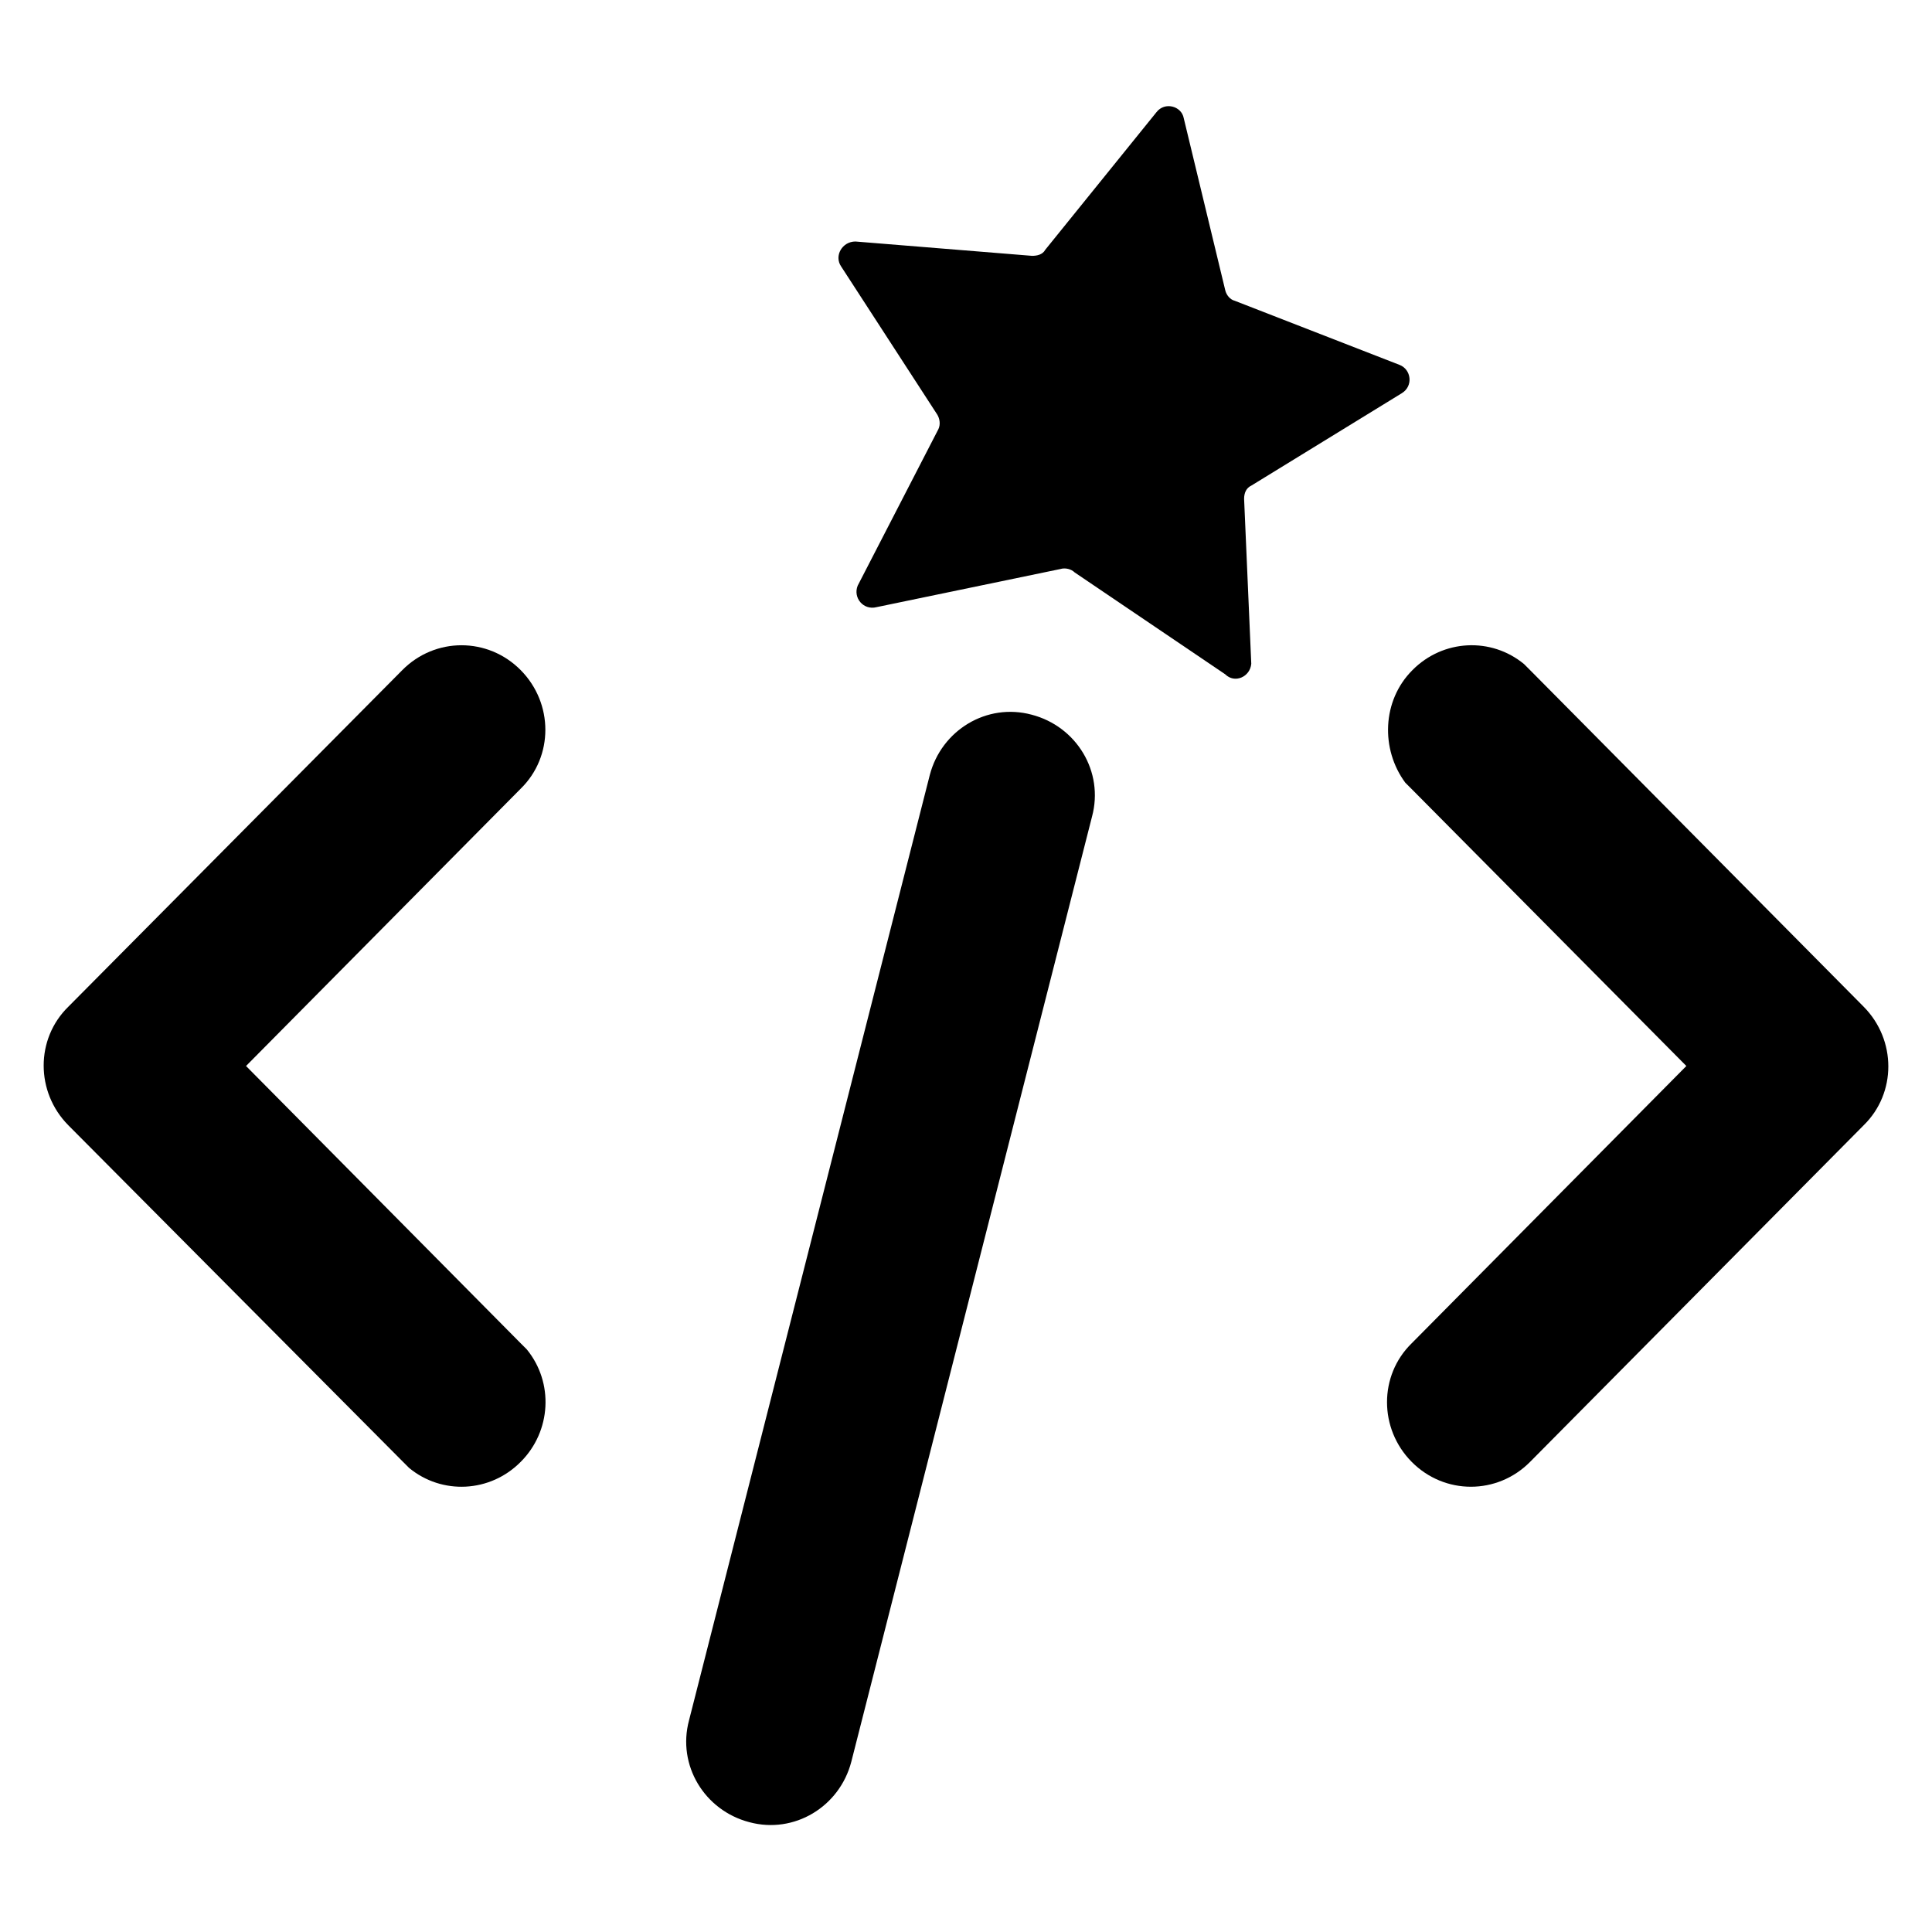
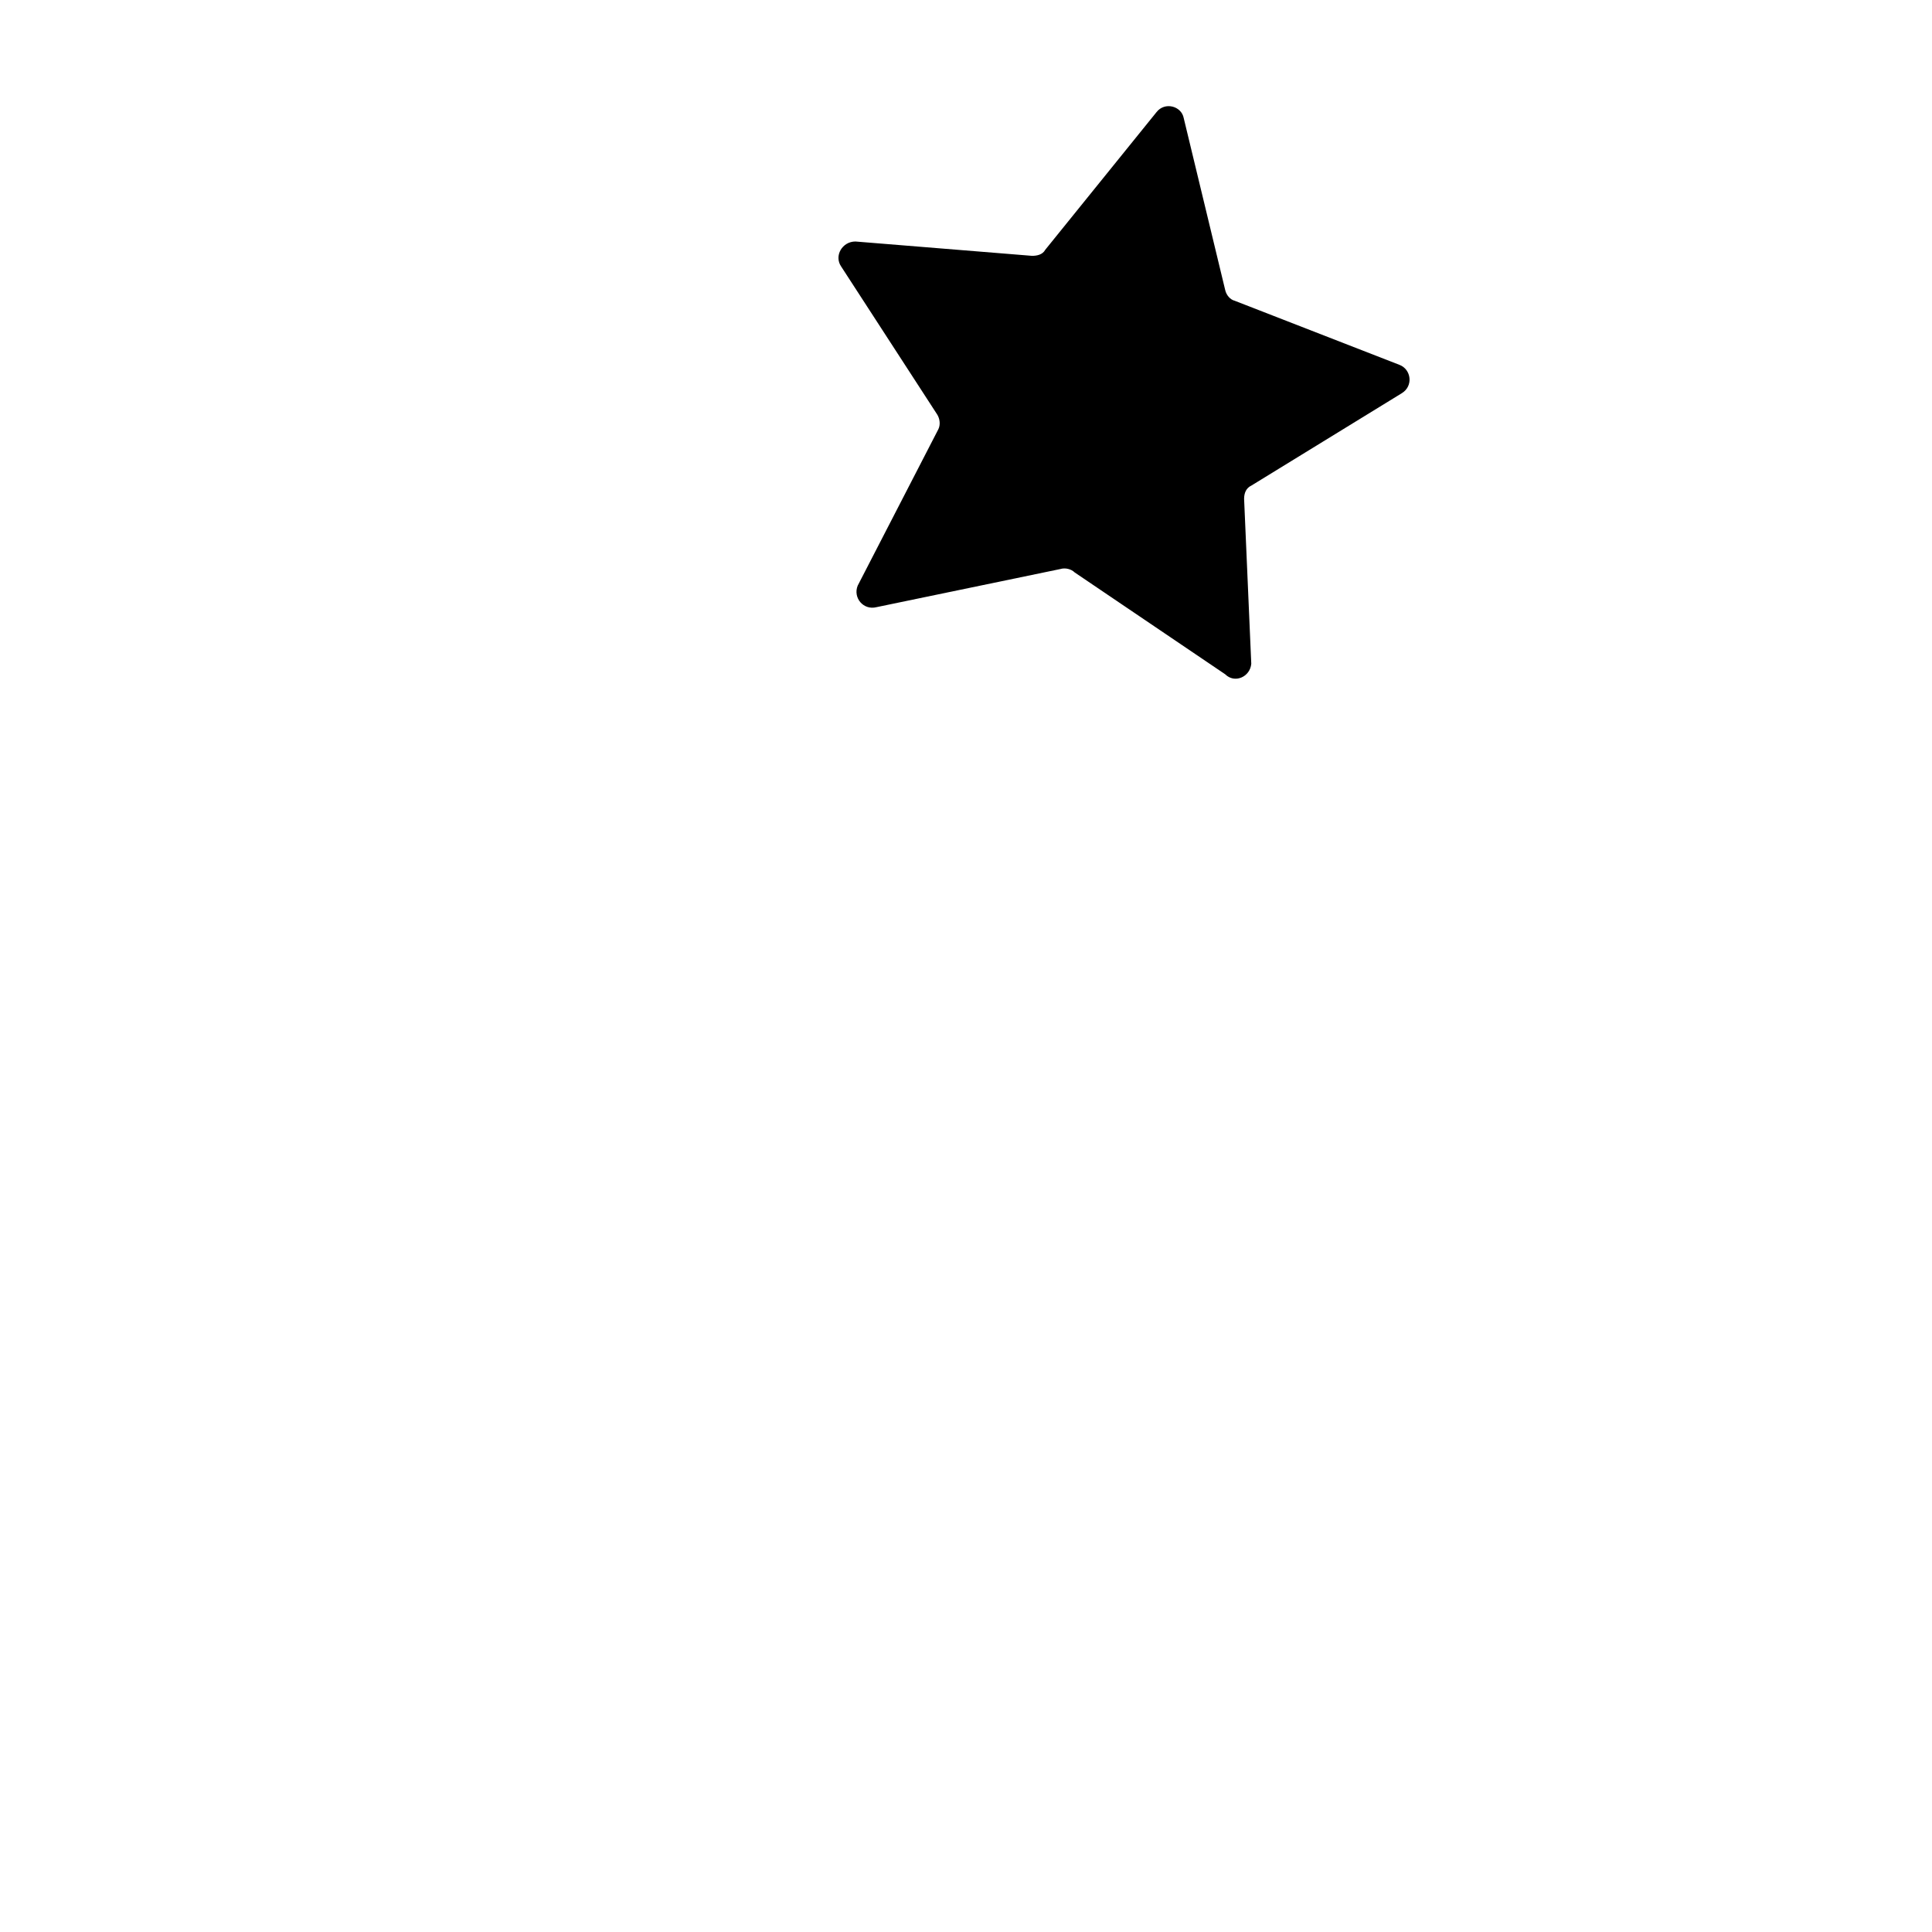
<svg xmlns="http://www.w3.org/2000/svg" version="1.1" id="Layer_1" x="0px" y="0px" viewBox="0 0 512 512" style="enable-background:new 0 0 512 512;" xml:space="preserve">
-   <path d="M106.6,177.6c8.7-8.8,22.7-8.8,31.4,0s8.7,22.9,0,31.4l-72.8,73.5L138,356l1.6,1.6c7.2,8.8,6.5,21.7-1.6,29.8  c-8.1,8.2-20.9,8.8-29.6,1.6l-1.6-1.6l-88.7-89.2c-8.7-8.8-8.7-22.9,0-31.4L106.6,177.6z" />
-   <path d="M374.3,177.6c8.1-8.2,20.9-8.8,29.6-1.6l1.6,1.6l88.4,89.2c8.7,8.8,8.7,22.9,0,31.4l-88.4,89.2c-8.7,8.8-22.7,8.8-31.4,0  c-8.7-8.8-8.7-22.9,0-31.4l72.8-73.5L374,209l-1.6-1.6C365.9,198.6,366.2,185.7,374.3,177.6z" />
-   <path d="M246.4,205.4c3.1-11.9,15.1-19.2,27-16c11.9,3.1,19.2,15.1,16,27l-63.8,250.5c-3.1,11.9-15.1,19.2-27,16  c-11.9-3.1-19.2-15.1-16-27L246.4,205.4z" />
  <path d="M371.5,104.2l-39.9,24.5c-1.3,0.6-1.9,1.9-1.9,3.5l1.9,43.7c-0.3,3.5-4.4,5.3-6.9,2.8l-39.9-27c-0.9-0.9-2.5-1.3-3.8-0.9  l-48.7,10.1c-3.5,0.9-6.3-2.5-5-5.7l21.4-41.5c0.6-1.3,0.3-2.8-0.3-3.8l-25.5-39.3c-1.9-2.8,0.3-6.6,3.8-6.6l46.8,3.8  c1.3,0,2.8-0.3,3.5-1.6l29.5-36.5c2.2-2.8,6.6-1.6,7.2,1.6l11,45.6c0.3,1.3,1.3,2.5,2.5,2.8l43.7,17  C374,97.9,374.6,102.3,371.5,104.2z" />
</svg>